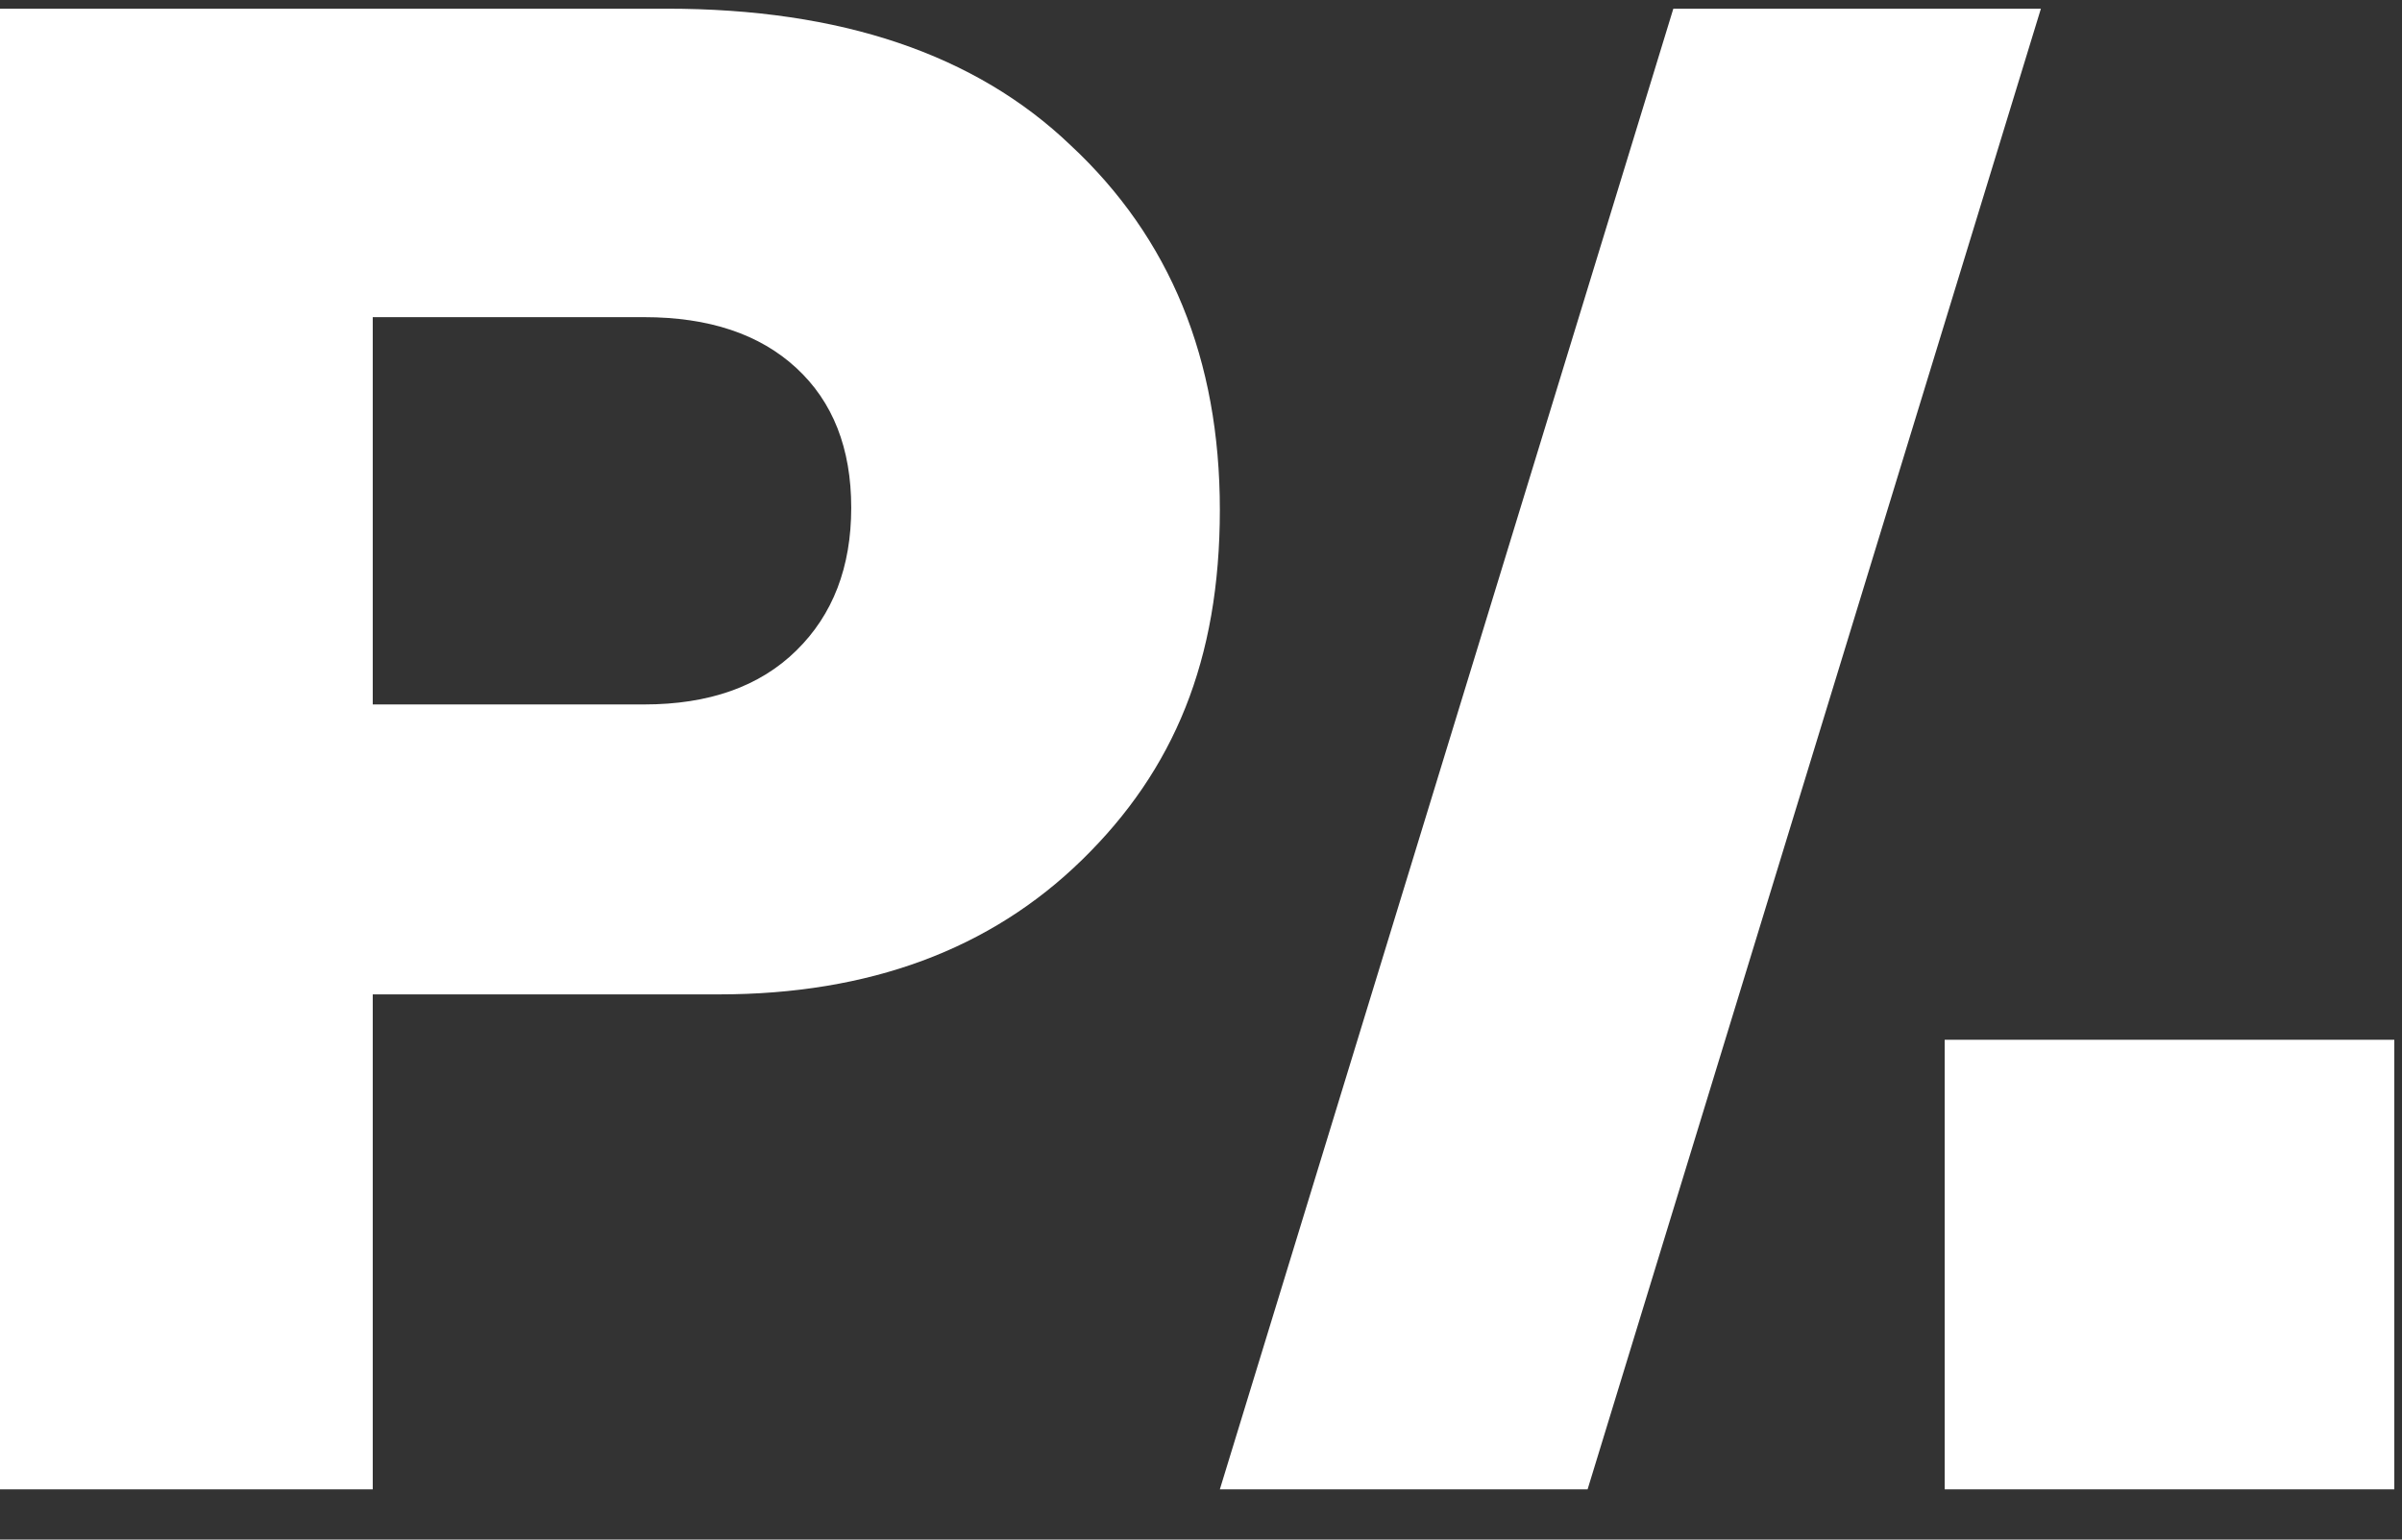
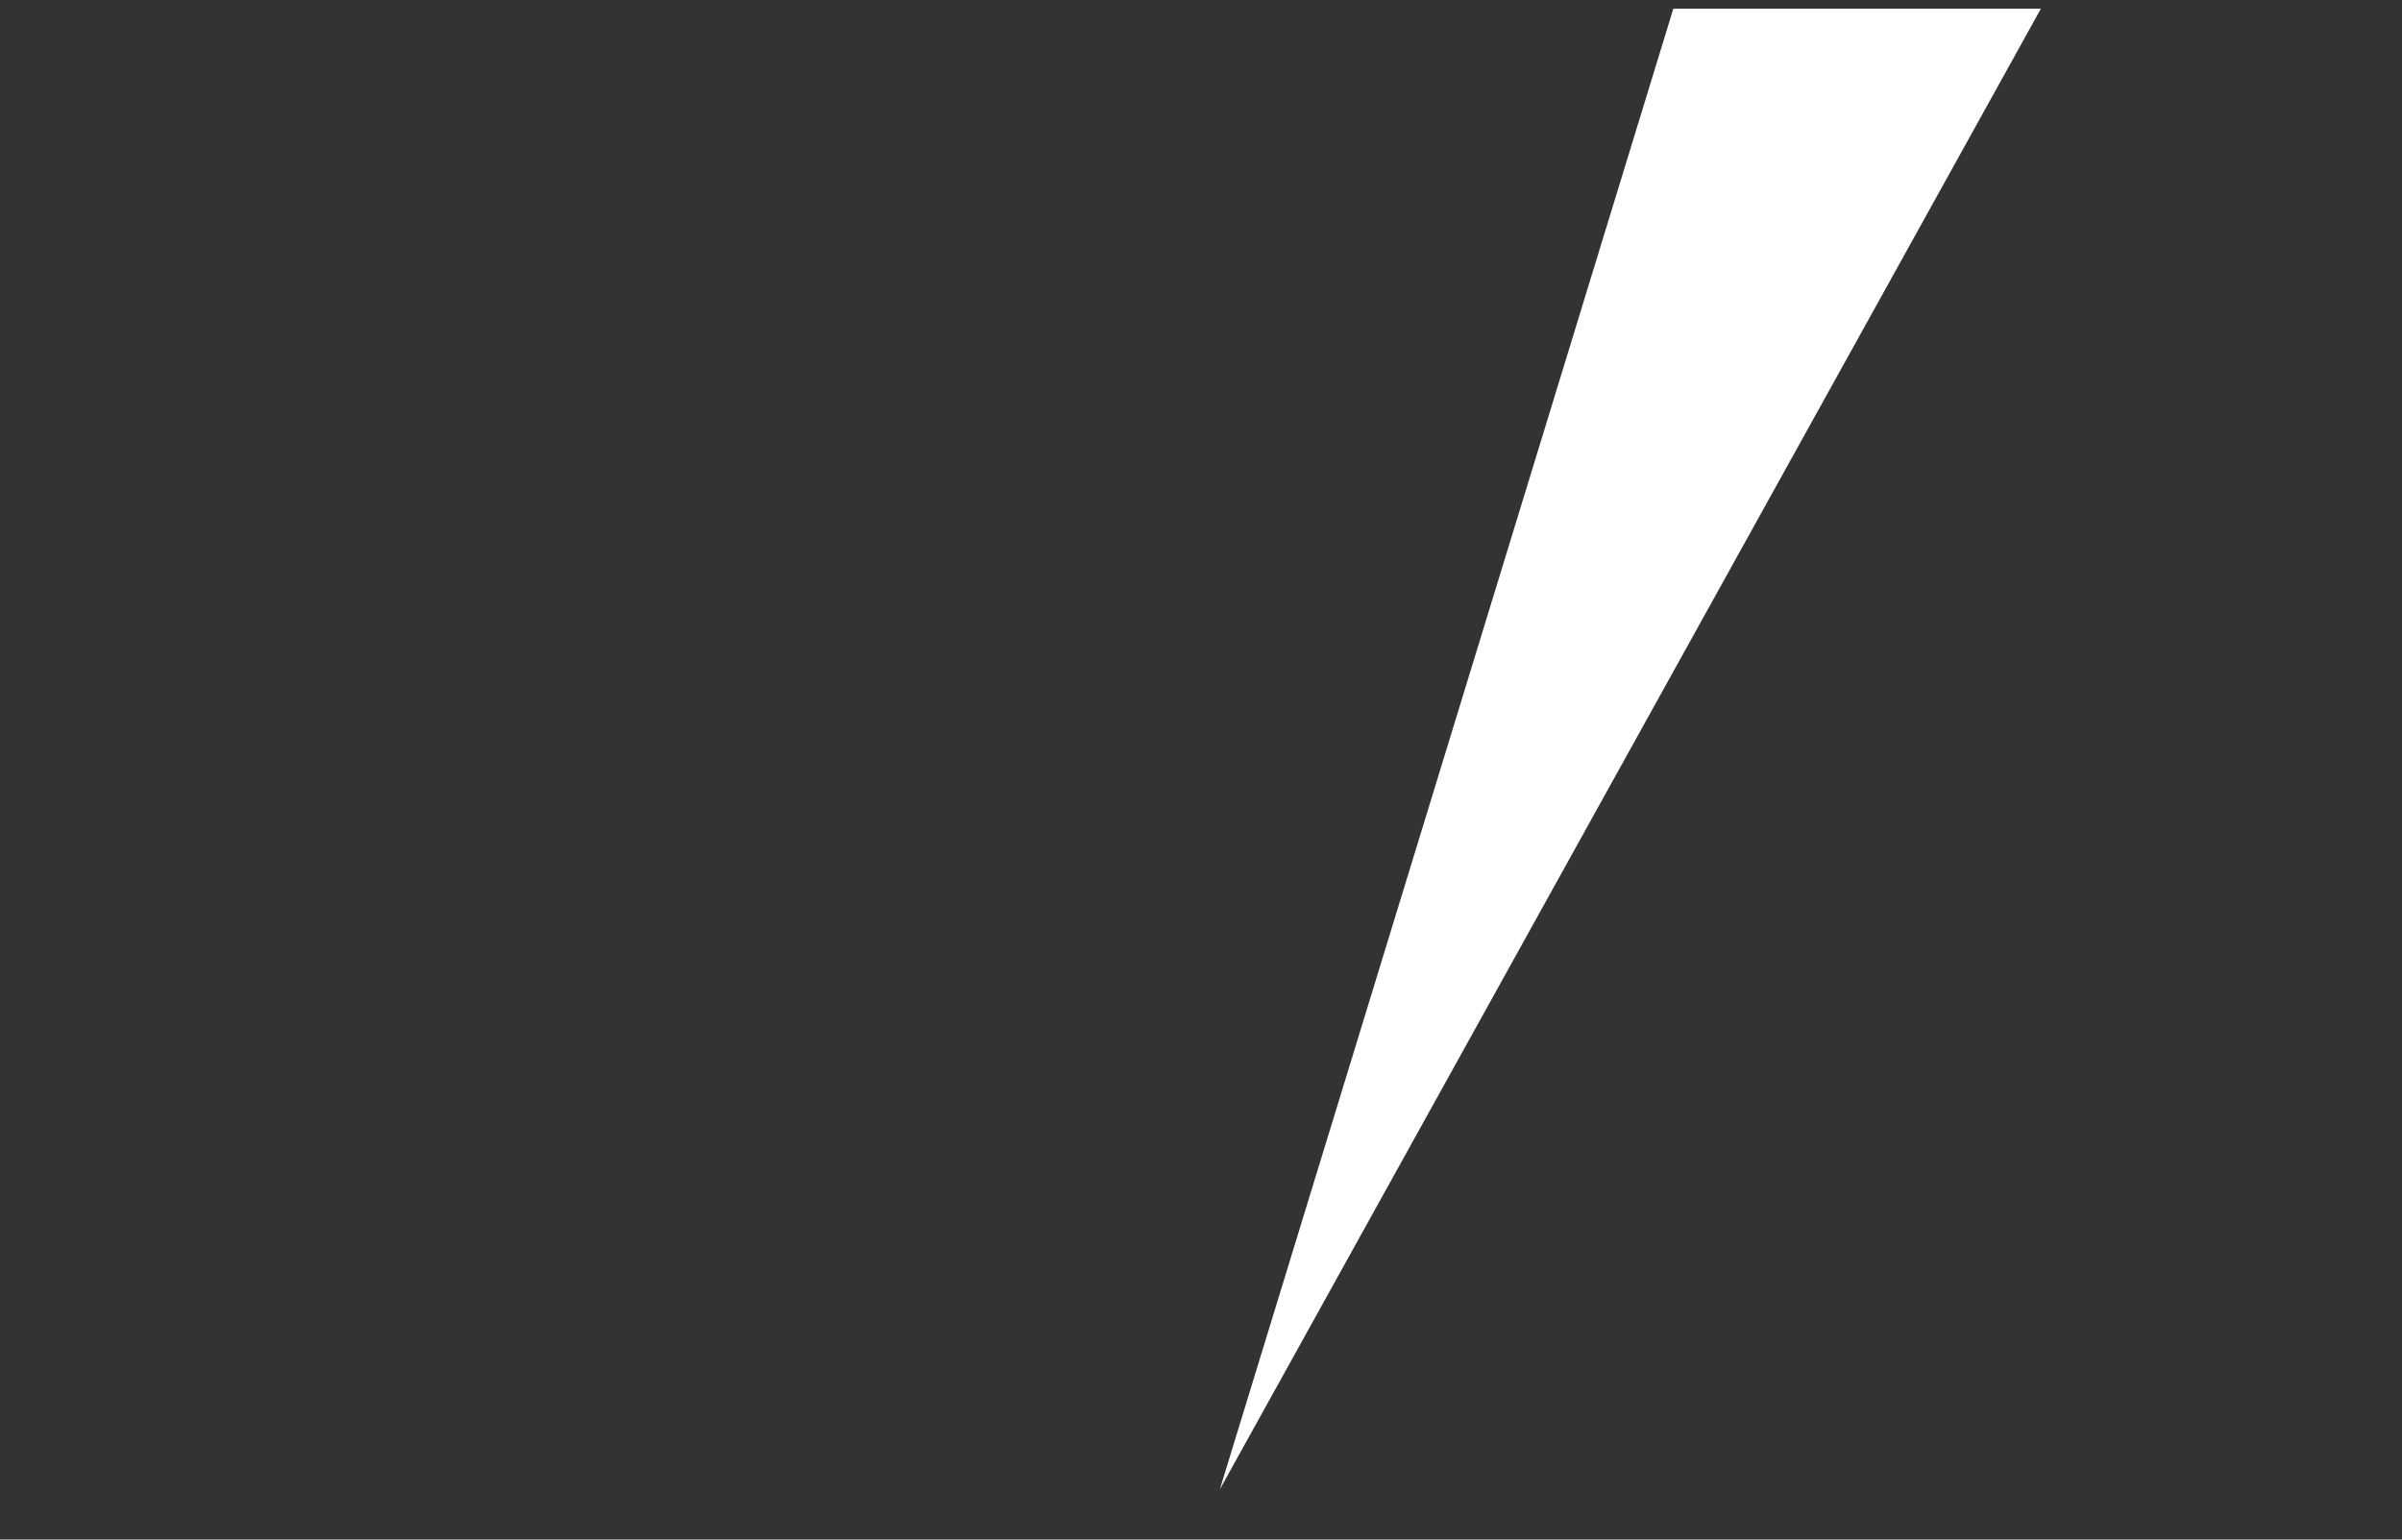
<svg xmlns="http://www.w3.org/2000/svg" width="39" height="25" viewBox="0 0 39 25" fill="none">
  <rect x="0" y="0" width="39" height="25" fill="#333333" stroke="none" />
-   <path d="M0 24.184V0.141H10.827C13.651 0.141 15.839 0.88 17.384 2.36C18.998 3.863 19.806 5.835 19.806 8.278C19.806 10.721 19.061 12.504 17.57 13.961C16.08 15.418 14.112 16.147 11.669 16.147H6.052V24.184H0ZM6.052 11.439H10.457C11.51 11.439 12.335 11.148 12.929 10.564C13.524 9.982 13.821 9.207 13.821 8.244C13.821 7.281 13.524 6.523 12.929 5.975C12.335 5.426 11.512 5.15 10.457 5.15H6.052V11.439Z" fill="white" />
-   <path d="M27.169 0.141L19.806 24.184H25.777L33.137 0.141H27.169Z" fill="white" />
-   <path d="M38.875 16.884H31.575V24.184H38.875V16.884Z" fill="white" />
+   <path d="M27.169 0.141L19.806 24.184L33.137 0.141H27.169Z" fill="white" />
</svg>